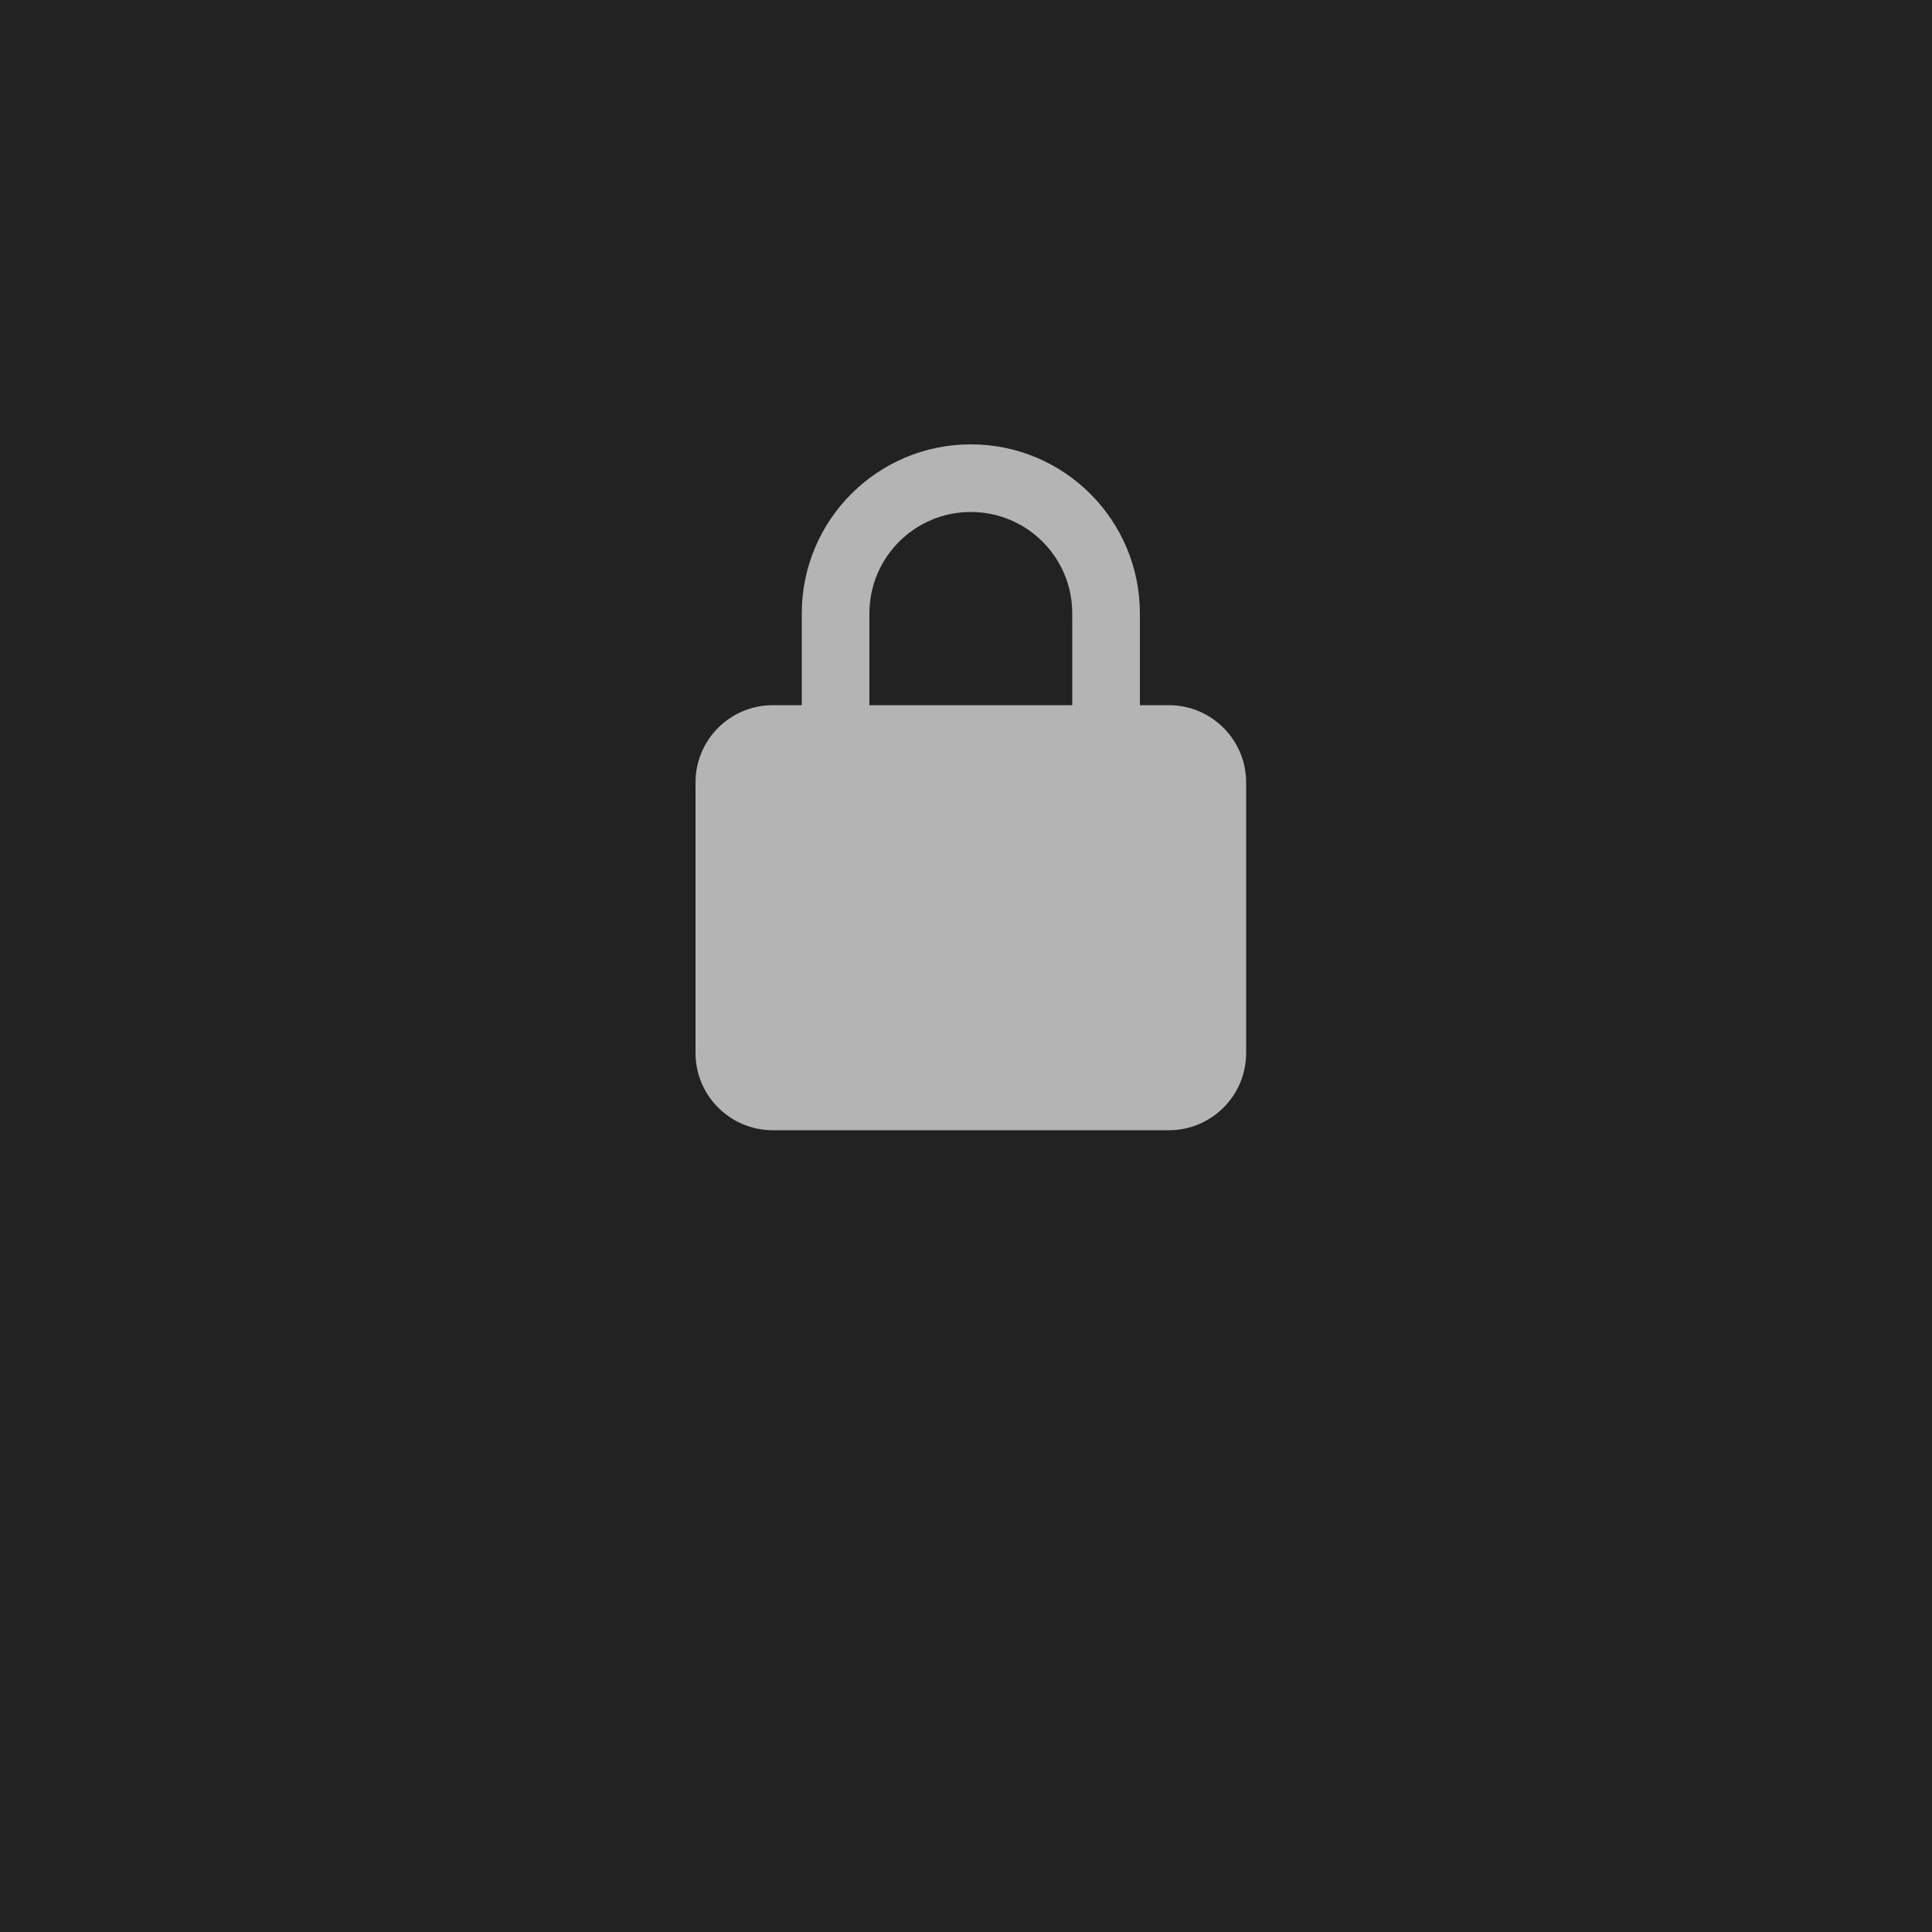
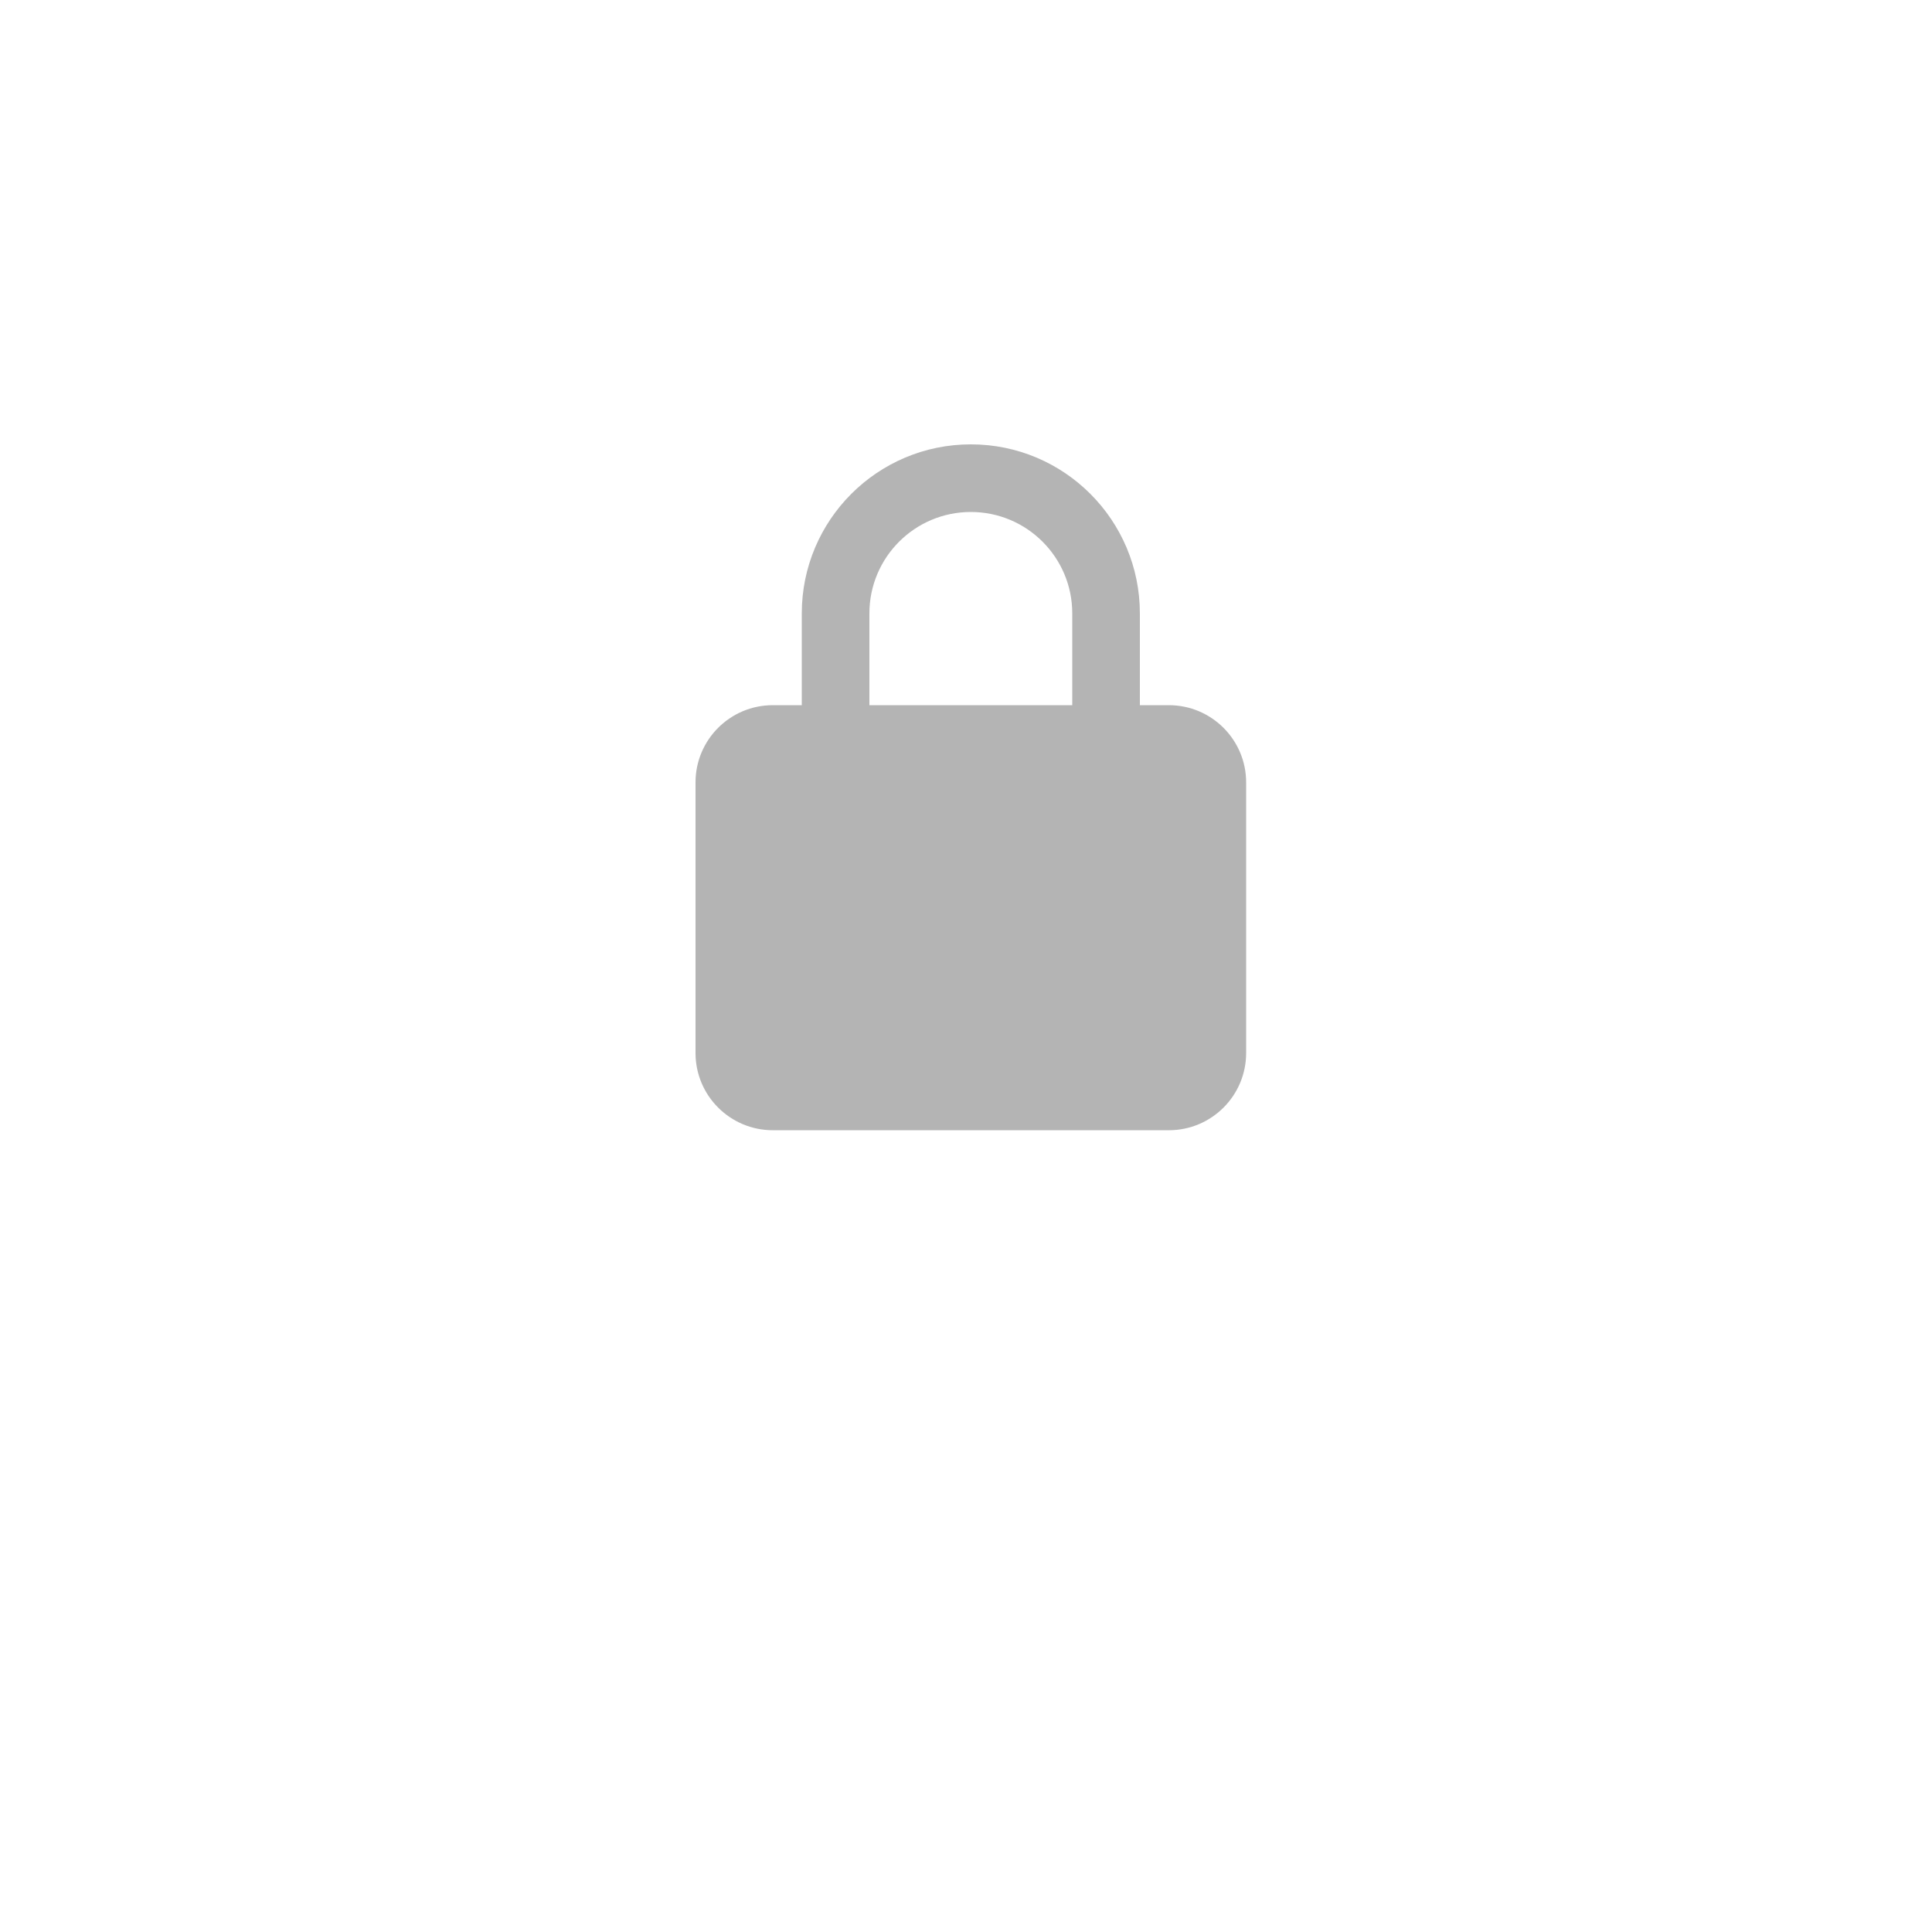
<svg xmlns="http://www.w3.org/2000/svg" width="200" height="200">
  <title>password</title>
  <g fill="none">
-     <path fill="#222" d="M0 0h200v200H0z" />
-     <path d="M118 73h3c4.412 0 8 3.58 8 7.994v28.013c0 4.412-3.582 7.994-8 7.994H80c-4.413 0-8-3.578-8-7.993V80.994C72 76.582 75.58 73 80 73h3v-9.495C83 53.84 90.833 46 100.5 46S118 53.837 118 63.505V73zm-17.5-20C94.7 53 90 57.702 90 63.498V73h21v-9.502C111 57.7 106.3 53 100.5 53zm0 0" fill="#B4B4B4" />
+     <path d="M118 73h3c4.412 0 8 3.58 8 7.994v28.013c0 4.412-3.582 7.994-8 7.994H80c-4.413 0-8-3.578-8-7.993V80.994C72 76.582 75.58 73 80 73h3v-9.495C83 53.84 90.833 46 100.5 46S118 53.837 118 63.505zm-17.5-20C94.7 53 90 57.702 90 63.498V73h21v-9.502C111 57.7 106.3 53 100.5 53zm0 0" fill="#B4B4B4" />
  </g>
</svg>